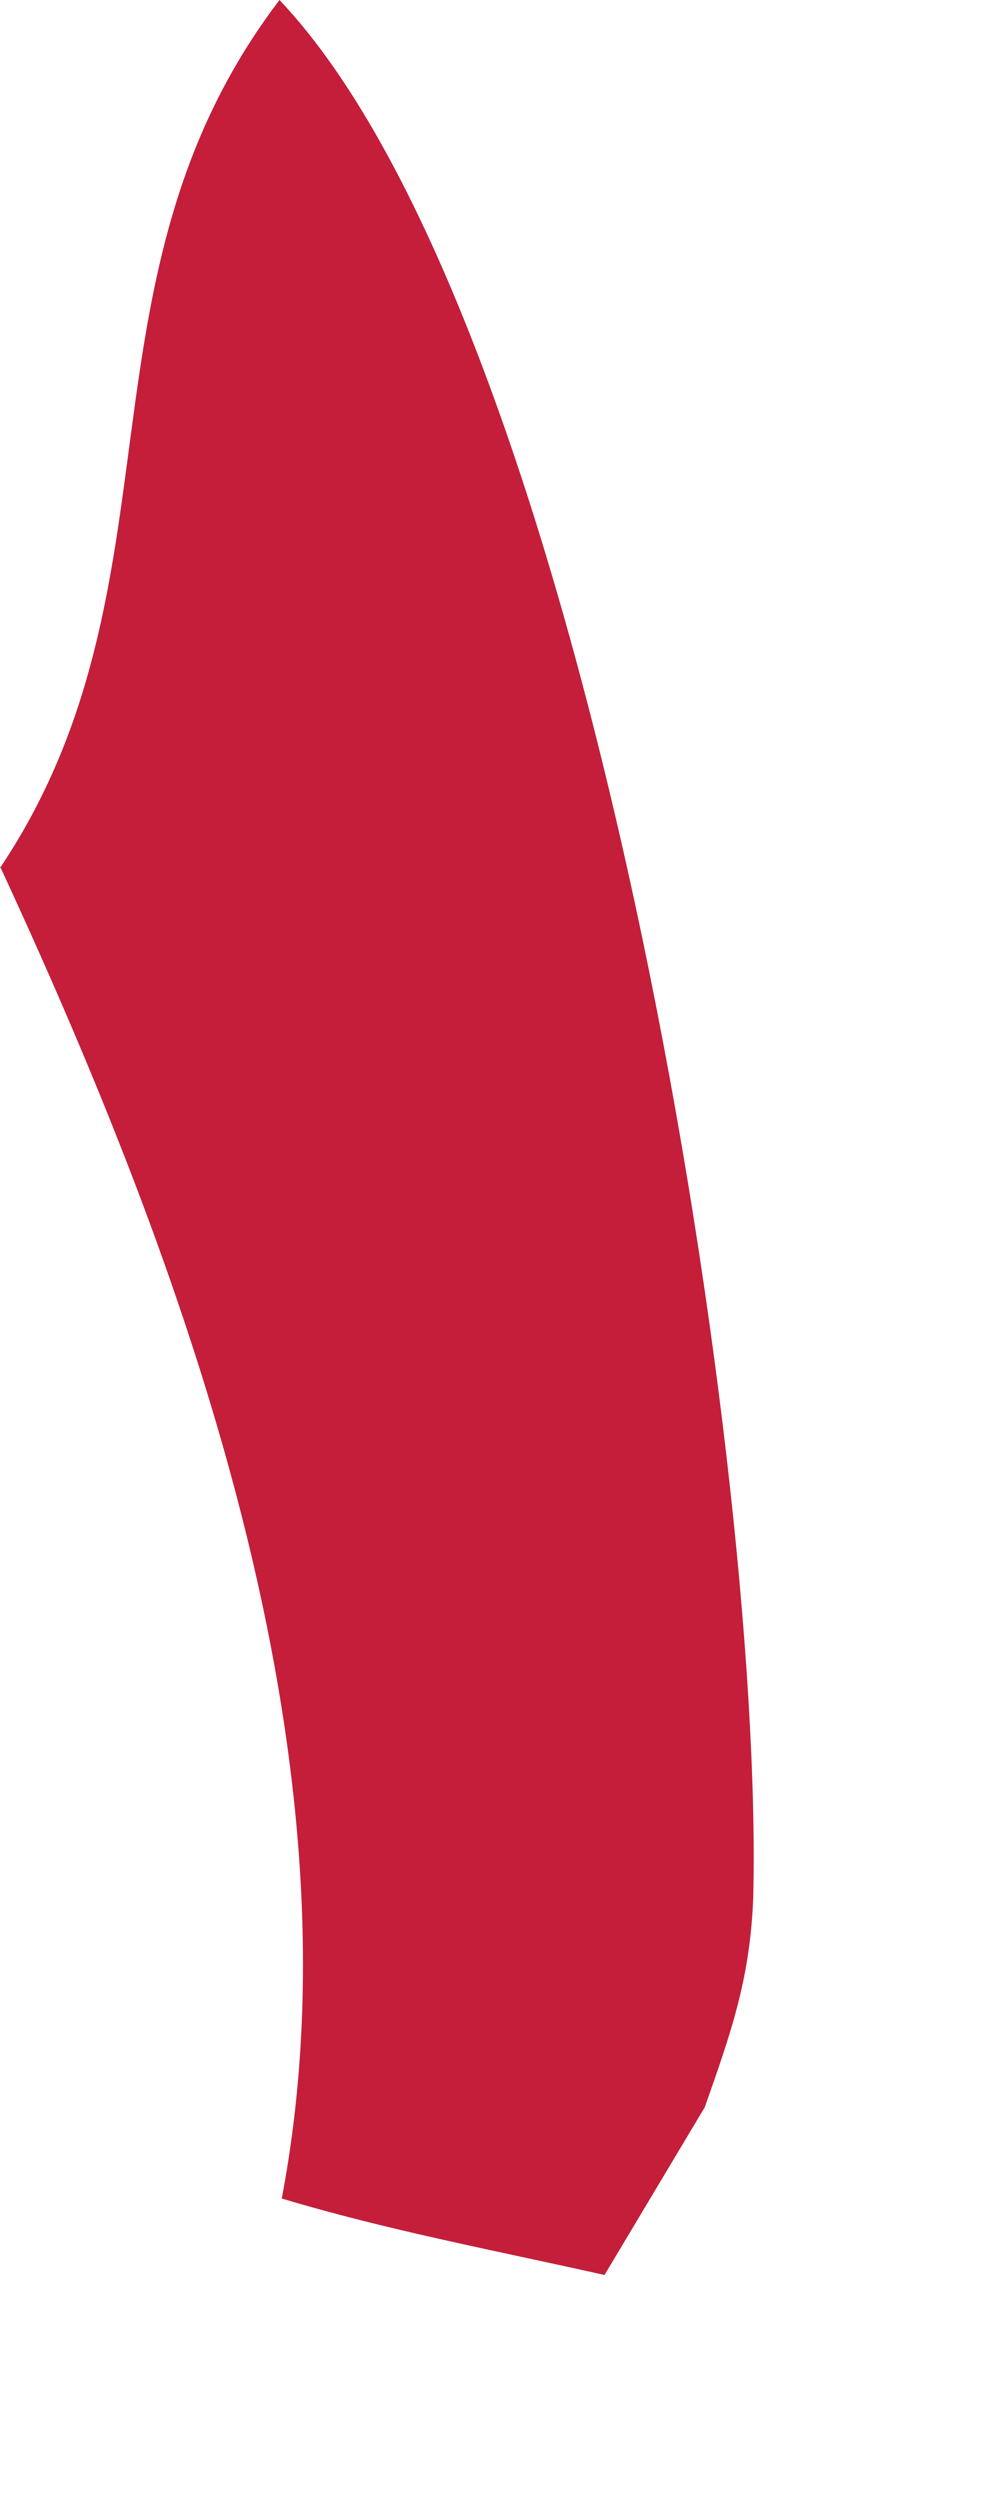
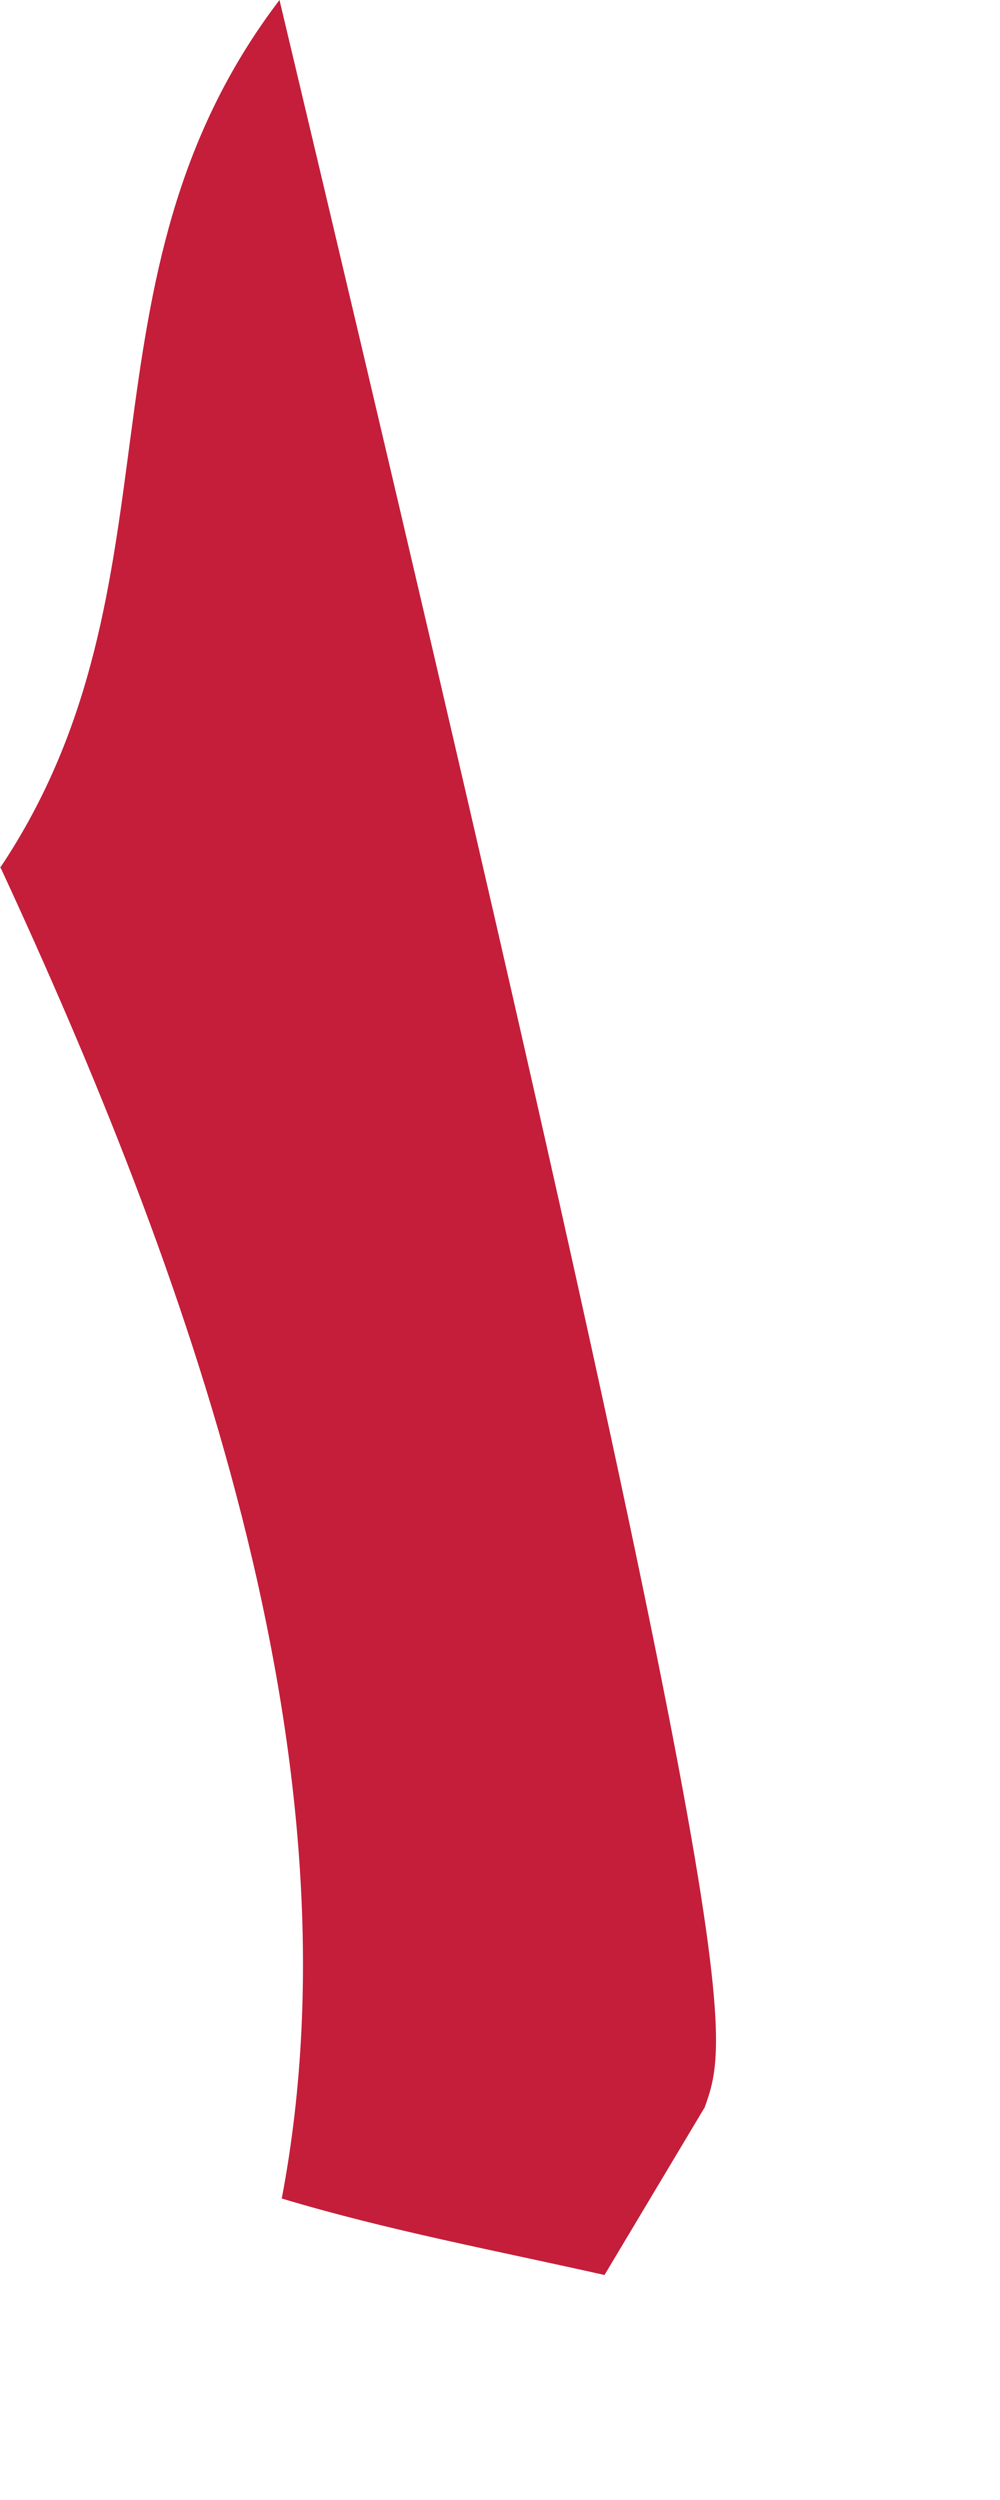
<svg xmlns="http://www.w3.org/2000/svg" fill="none" height="100%" overflow="visible" preserveAspectRatio="none" style="display: block;" viewBox="0 0 4 10" width="100%">
-   <path d="M0 3.472C0.759 2.339 0.267 1.118 1.118 0C2.33 1.279 3.056 5.783 3.013 7.588C3.001 7.913 2.925 8.128 2.819 8.429L2.418 9.1C1.987 9.003 1.549 8.921 1.127 8.794C1.464 7.023 0.738 5.06 0.003 3.472H0Z" fill="#C41E3A" id="Vector" />
+   <path d="M0 3.472C0.759 2.339 0.267 1.118 1.118 0C3.001 7.913 2.925 8.128 2.819 8.429L2.418 9.1C1.987 9.003 1.549 8.921 1.127 8.794C1.464 7.023 0.738 5.06 0.003 3.472H0Z" fill="#C41E3A" id="Vector" />
</svg>